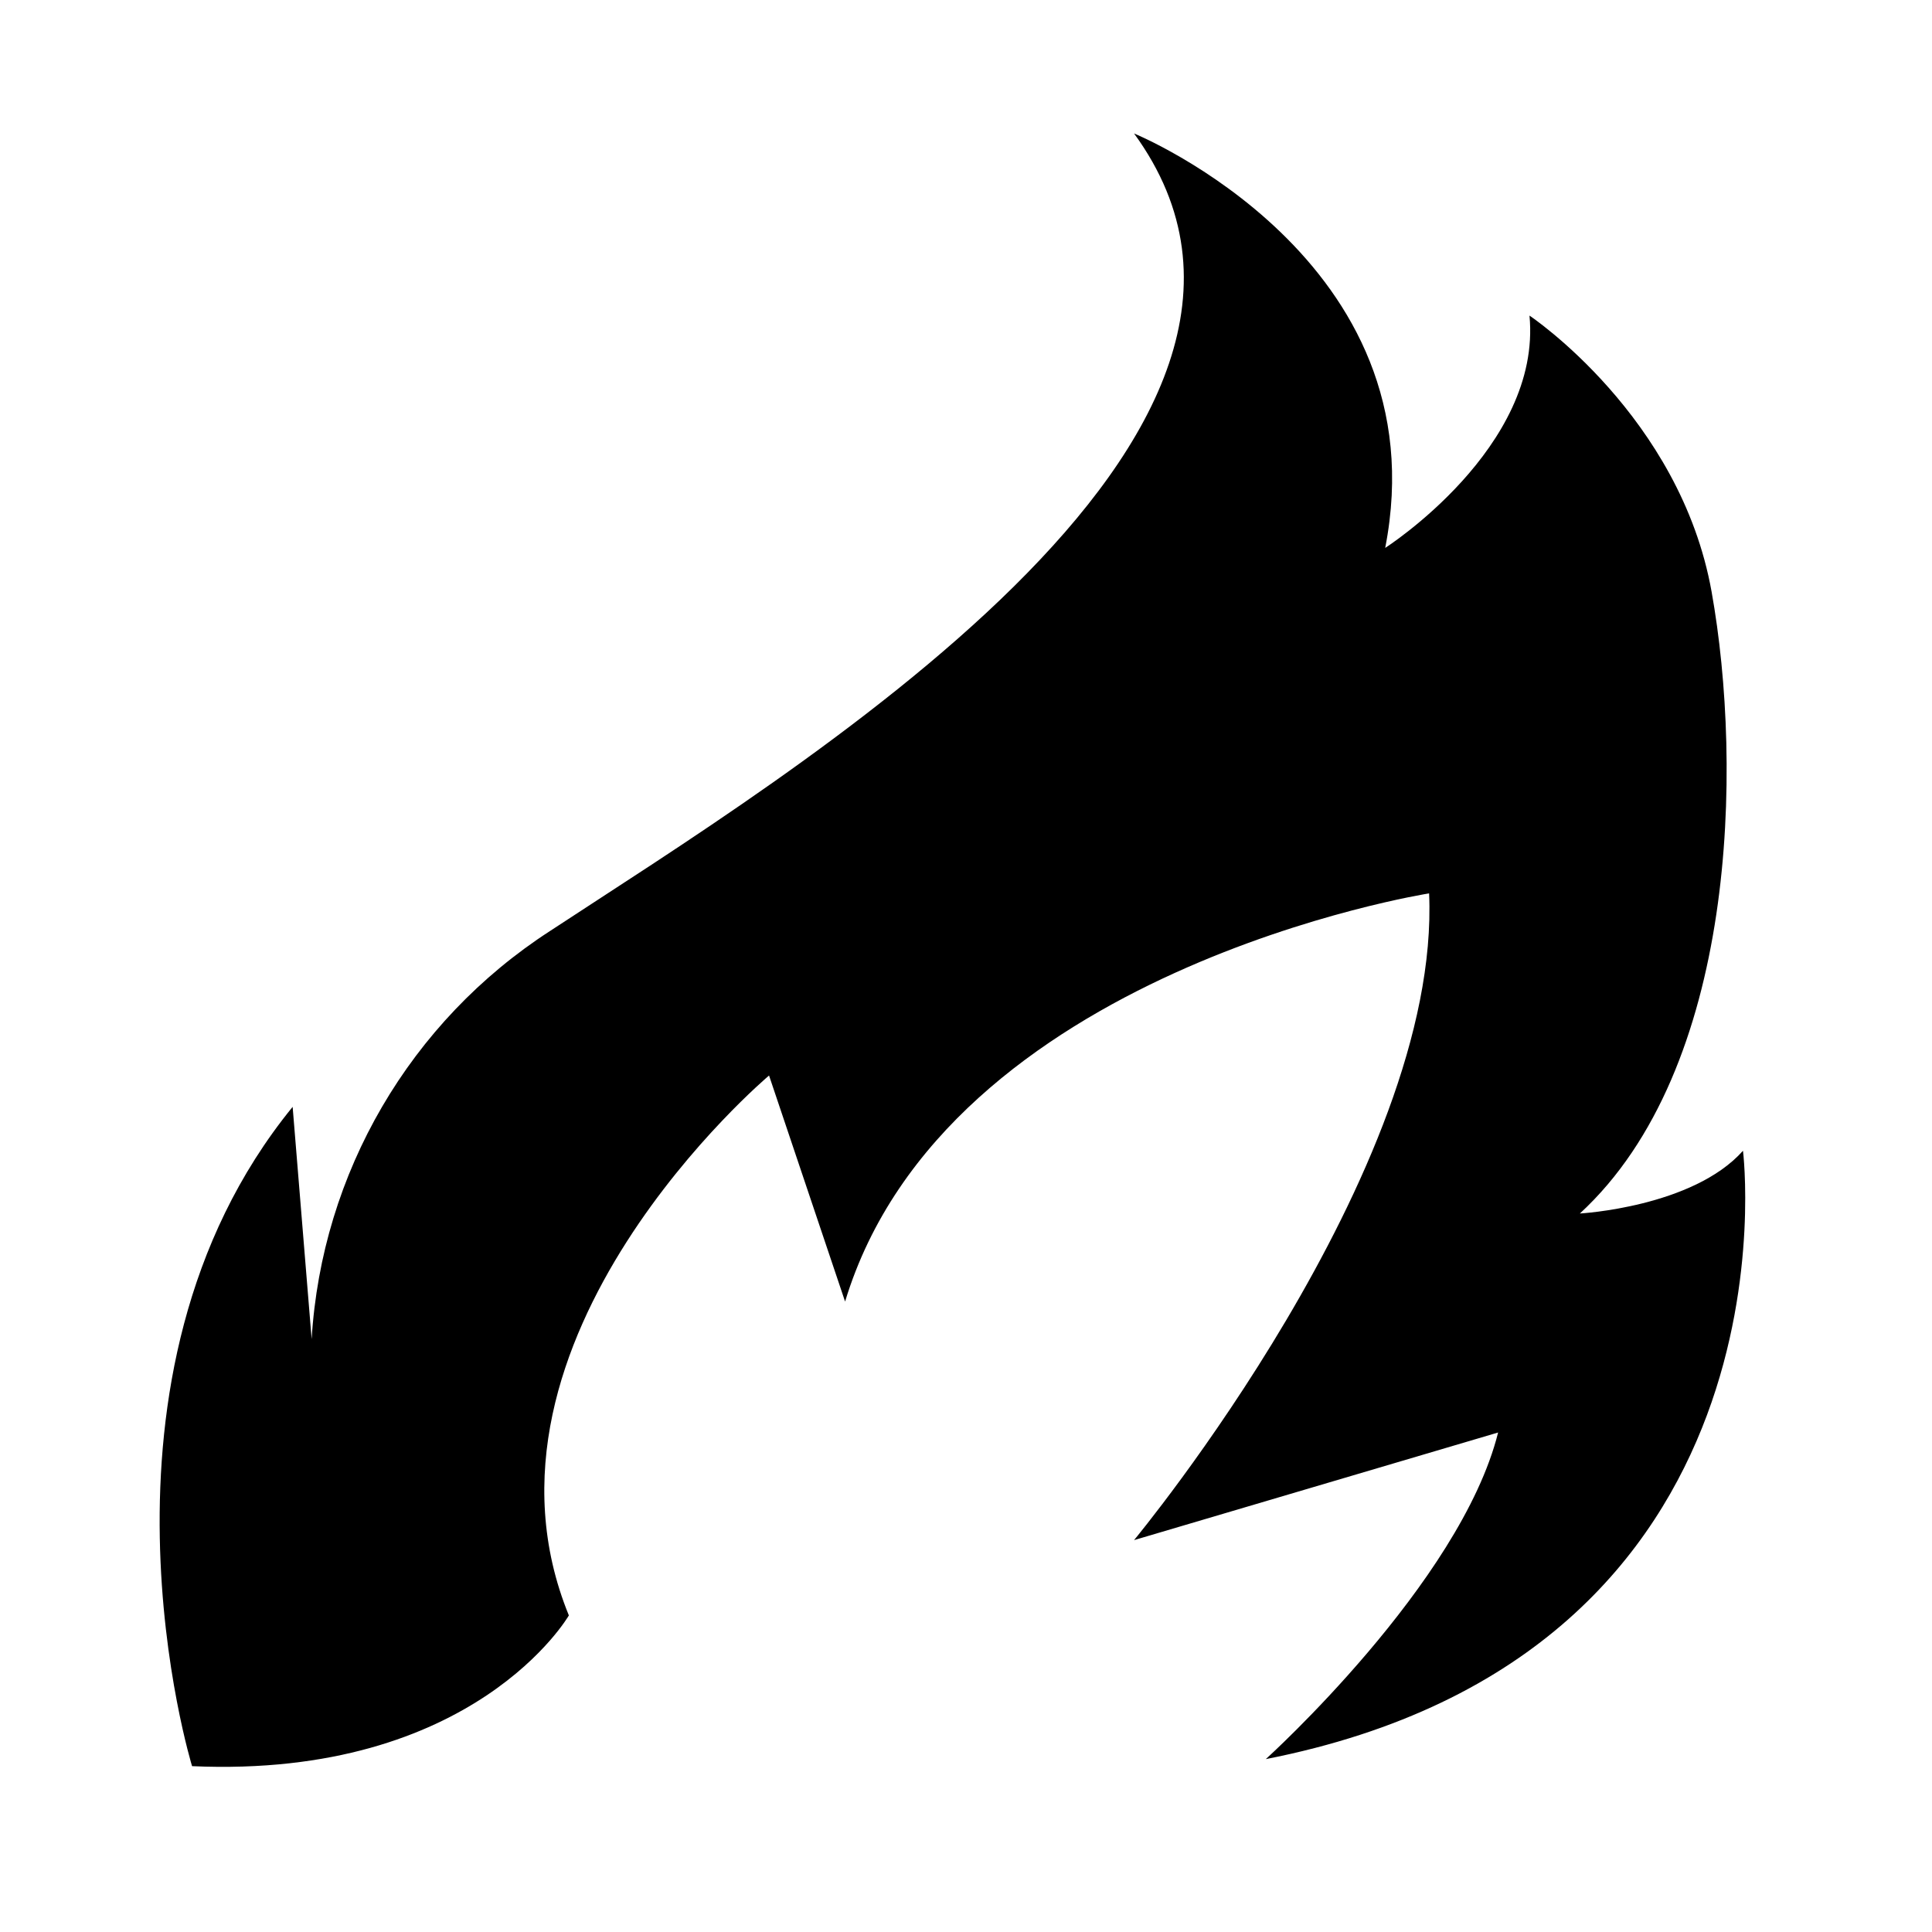
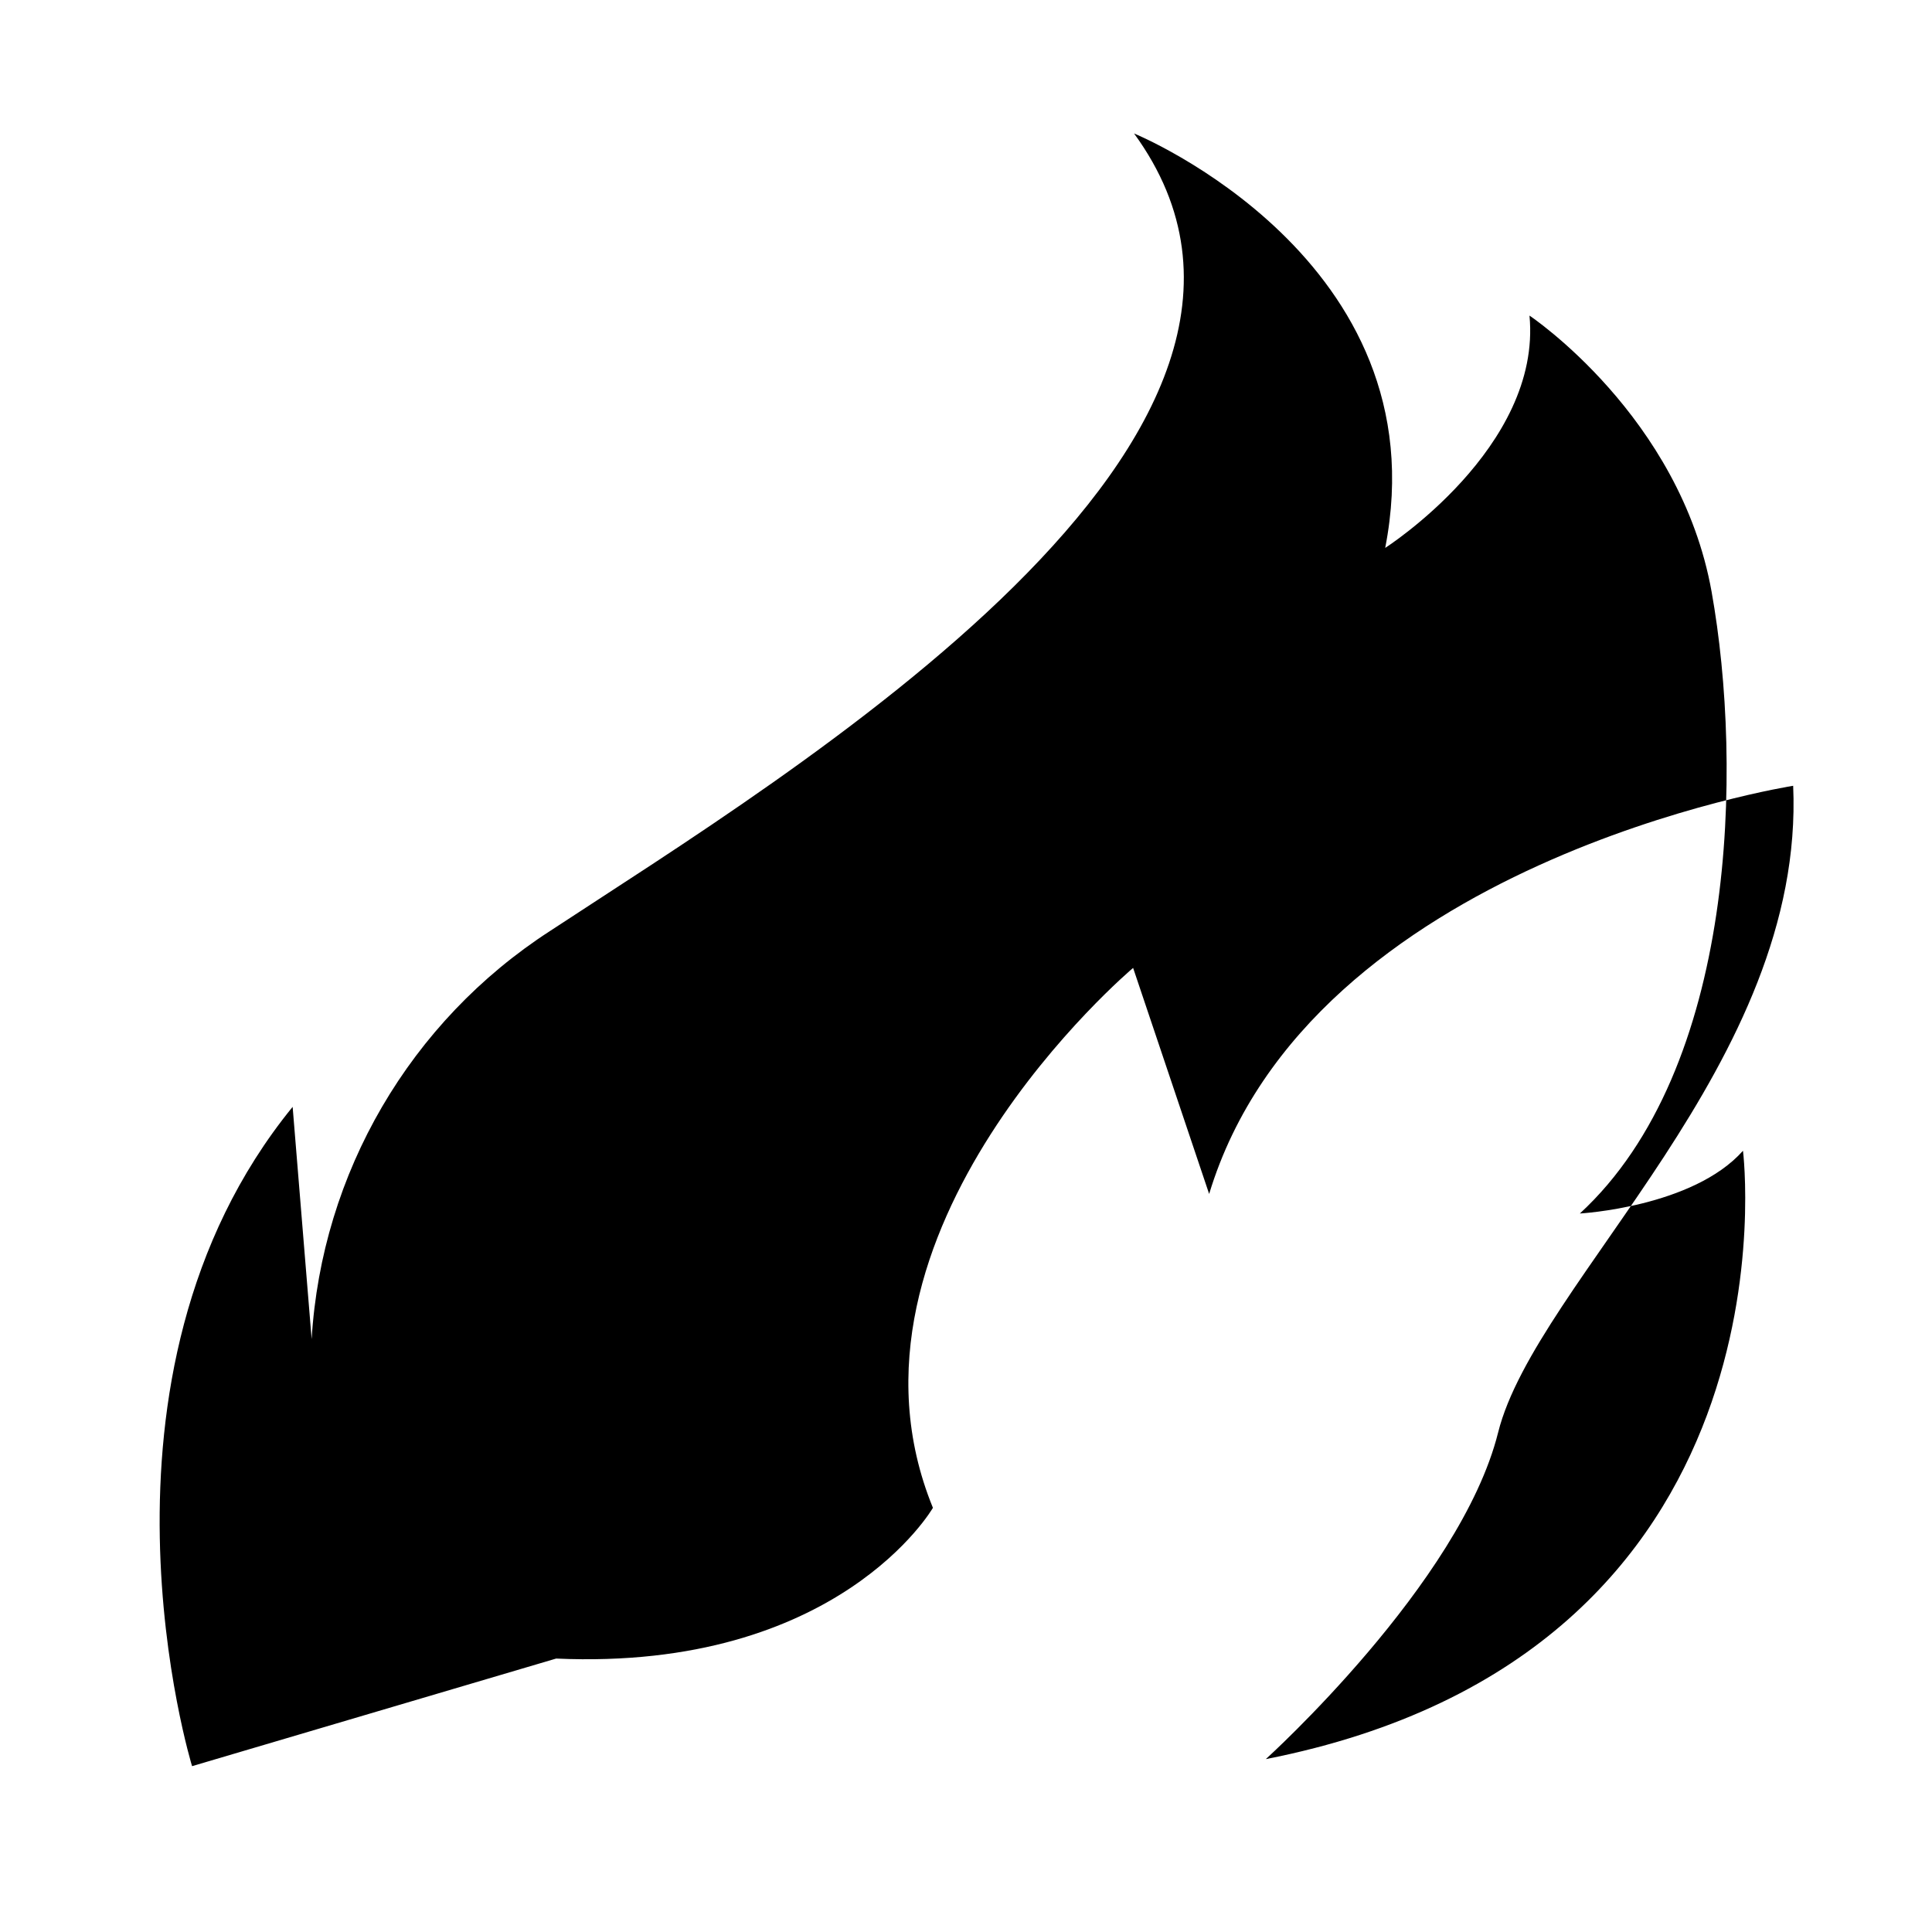
<svg xmlns="http://www.w3.org/2000/svg" fill="#000000" width="800px" height="800px" version="1.1" viewBox="144 144 512 512">
-   <path d="m194.9 612.05s-31.691-103.18 26.652-174.72l5.039 61.566-0.004-0.004c2.66-44.051 26.117-84.211 63.18-108.17 63.227-41.613 213.01-131.44 154.77-211.35 0 0 81.516 33.301 66.555 109.83 0 0 41.562-26.602 38.238-61.566 0 0 39.953 26.652 48.266 73.203 8.312 46.551 6.648 126.46-34.914 164.75 0 0 29.926-1.664 43.227-16.625 0 0 16.676 133.11-126.46 161.22 0 0 51.59-46.602 61.566-86.555l-96.48 28.516s81.414-98.191 78.191-171.39c0 0-128.12 20.152-154.77 108.17l-20.152-59.902s-82.977 69.875-53.051 143.08c0 0-24.941 43.277-99.855 39.949z" />
+   <path d="m194.9 612.05s-31.691-103.18 26.652-174.72l5.039 61.566-0.004-0.004c2.66-44.051 26.117-84.211 63.18-108.17 63.227-41.613 213.01-131.44 154.77-211.35 0 0 81.516 33.301 66.555 109.83 0 0 41.562-26.602 38.238-61.566 0 0 39.953 26.652 48.266 73.203 8.312 46.551 6.648 126.46-34.914 164.75 0 0 29.926-1.664 43.227-16.625 0 0 16.676 133.11-126.46 161.22 0 0 51.59-46.602 61.566-86.555s81.414-98.191 78.191-171.39c0 0-128.12 20.152-154.77 108.17l-20.152-59.902s-82.977 69.875-53.051 143.08c0 0-24.941 43.277-99.855 39.949z" />
</svg>